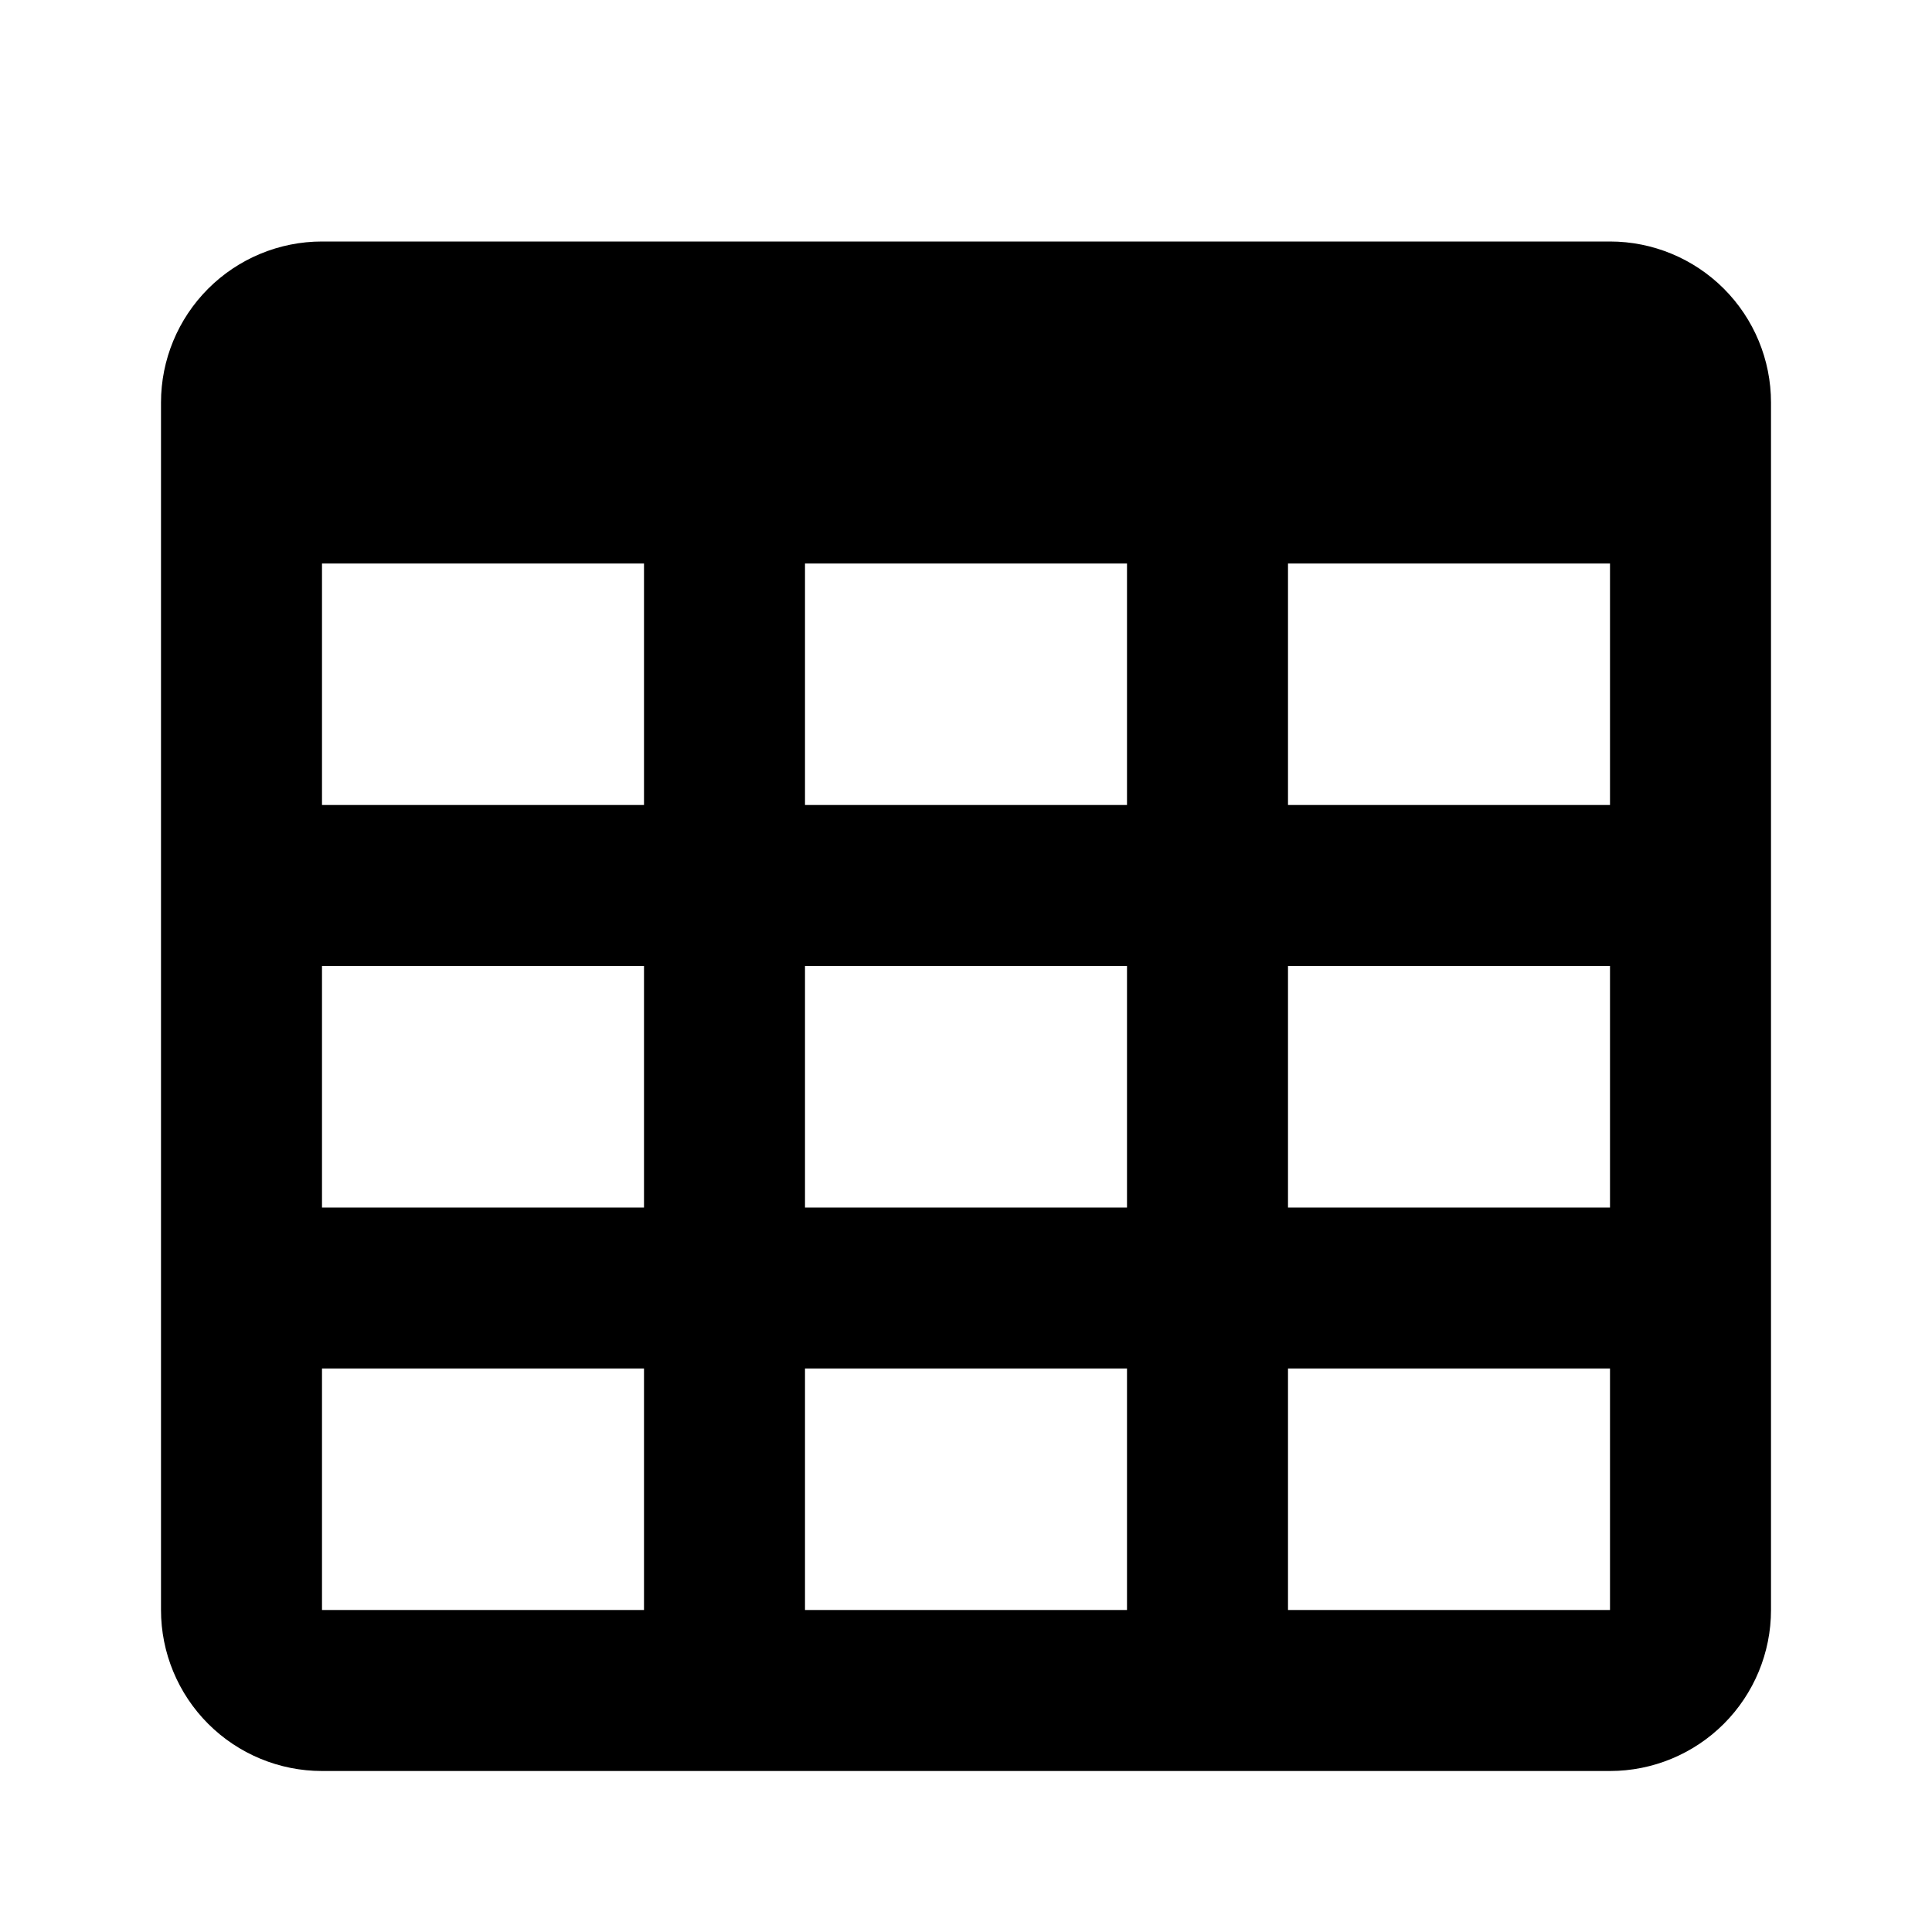
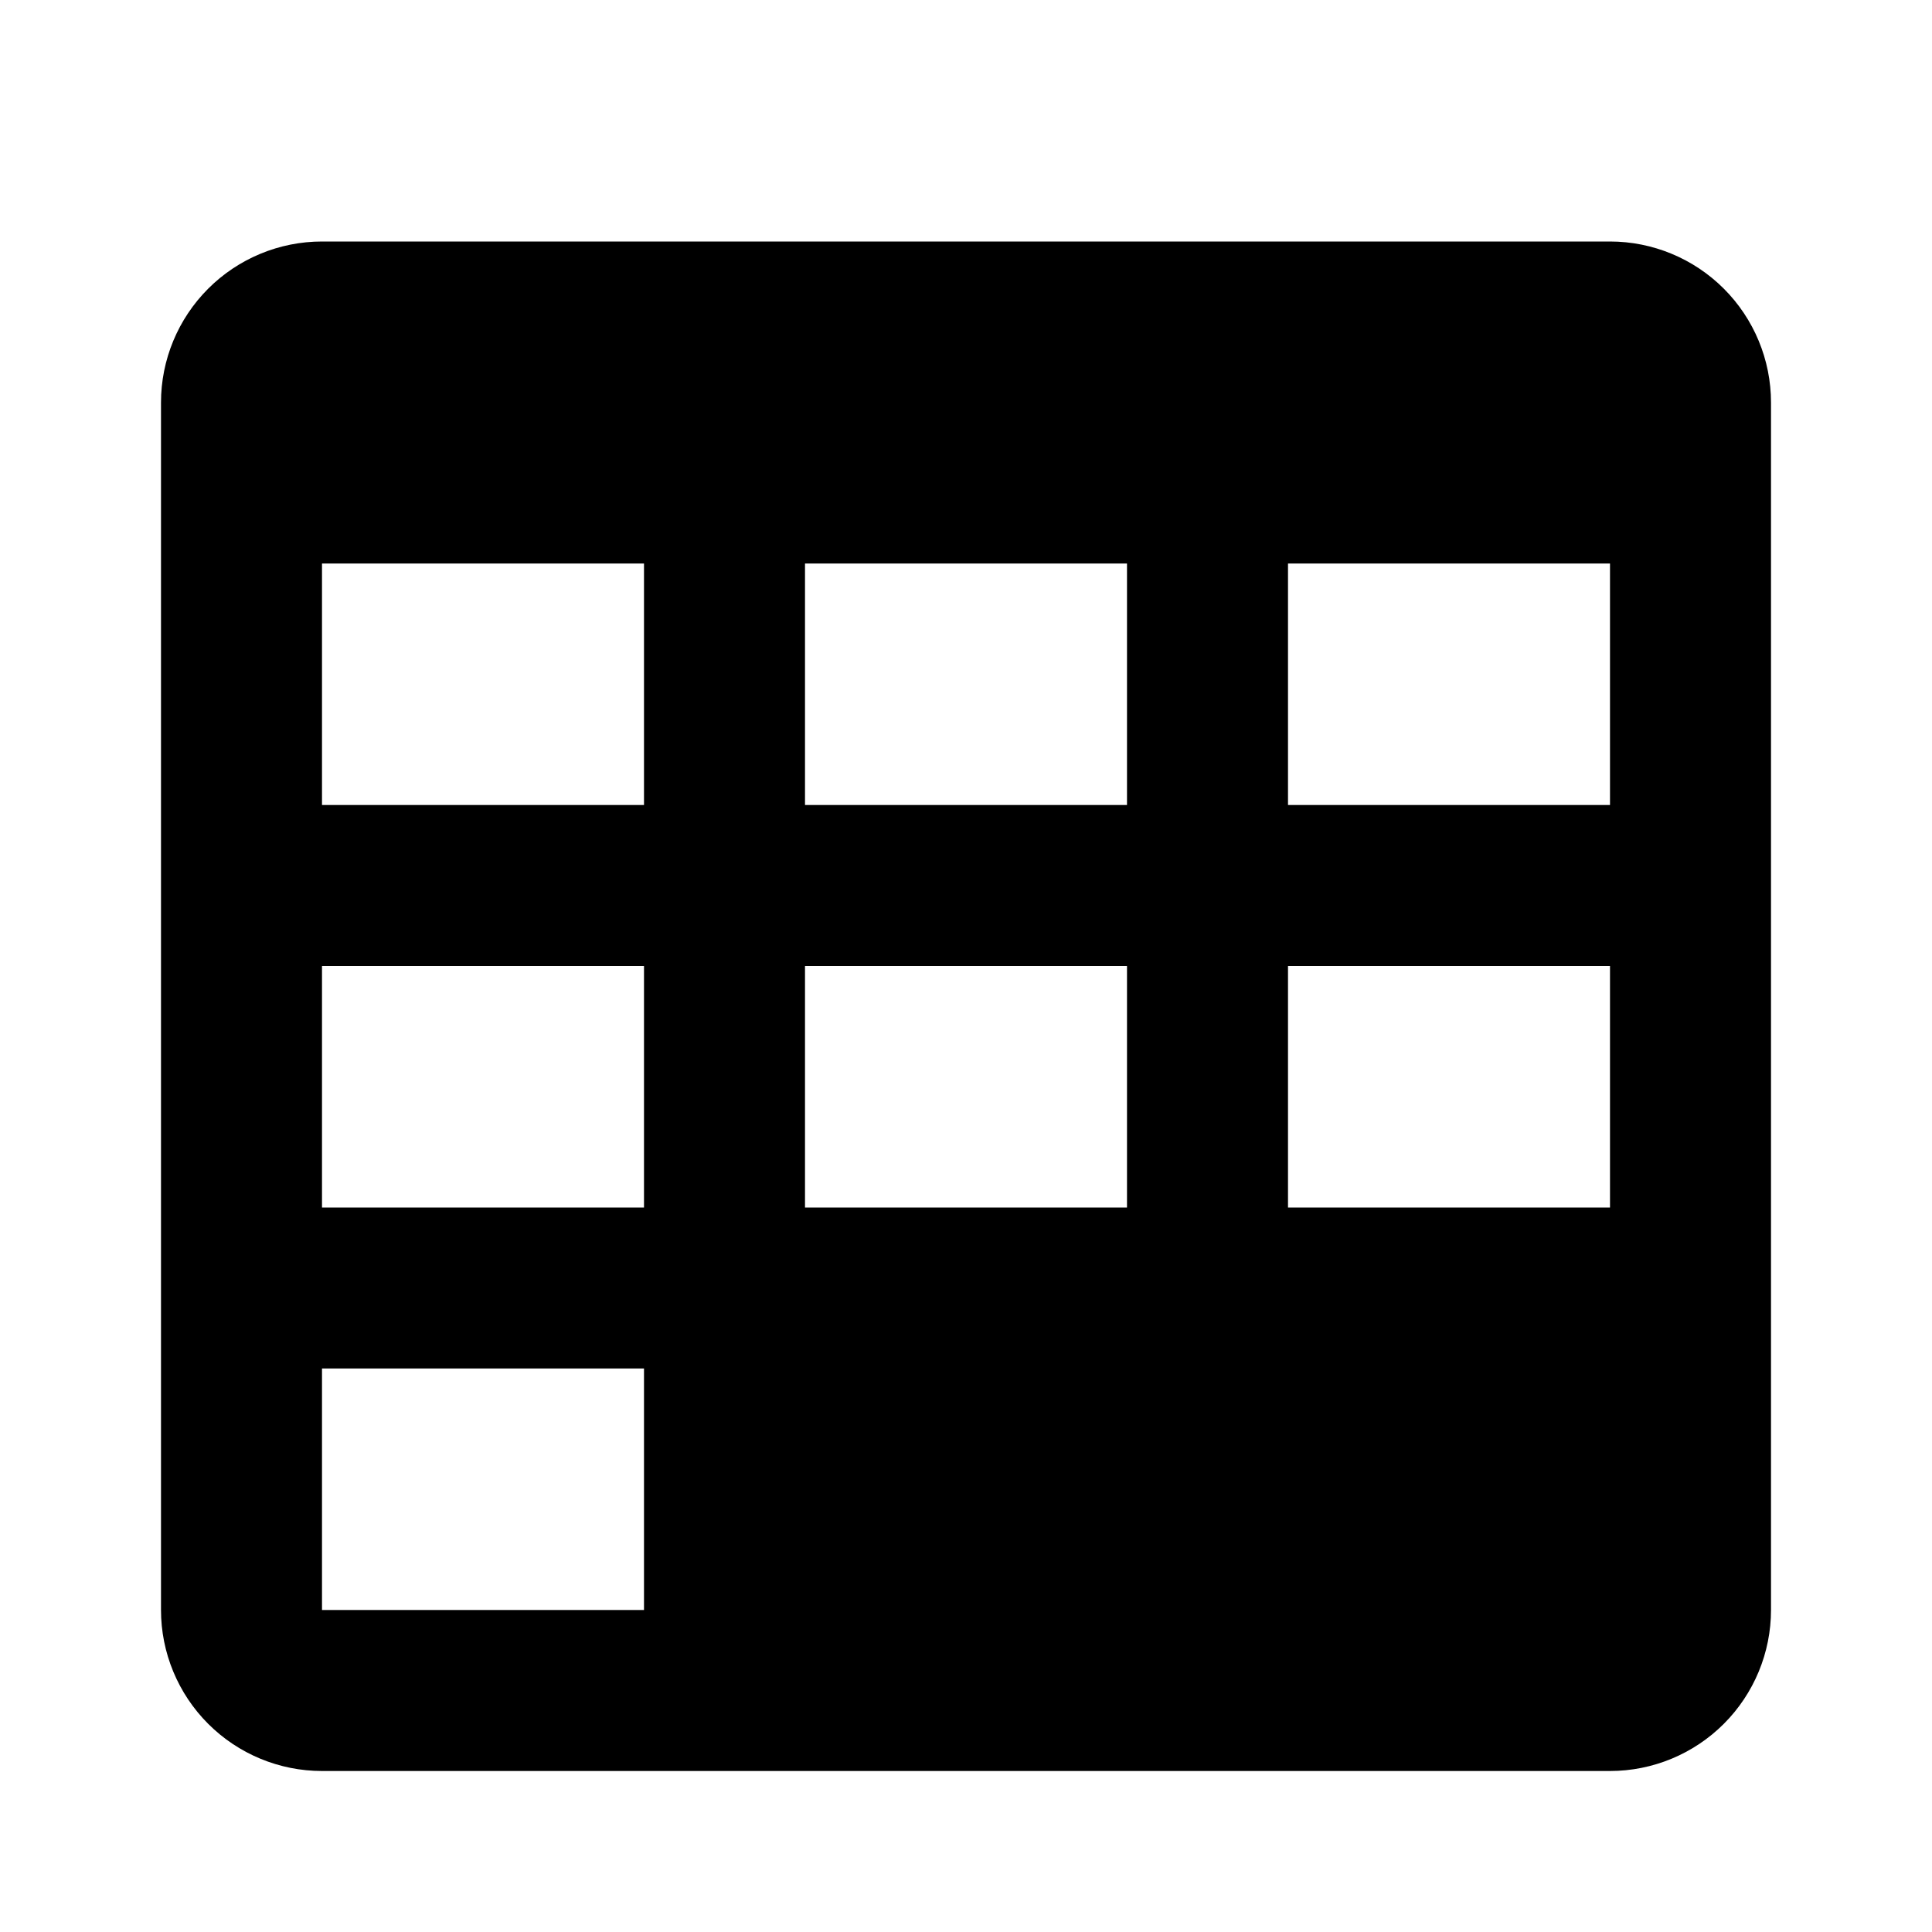
<svg xmlns="http://www.w3.org/2000/svg" width="24" height="24" viewBox="0 0 24 24" fill="none">
-   <path d="M4 3H20C20.53 3 21.039 3.211 21.414 3.586C21.789 3.961 22 4.47 22 5V20C22 20.53 21.789 21.039 21.414 21.414C21.039 21.789 20.53 22 20 22H4C3.47 22 2.961 21.789 2.586 21.414C2.211 21.039 2 20.53 2 20V5C2 4.47 2.211 3.961 2.586 3.586C2.961 3.211 3.47 3 4 3V3ZM4 7V10H8V7H4ZM10 7V10H14V7H10ZM20 10V7H16V10H20ZM4 12V15H8V12H4ZM4 20H8V17H4V20ZM10 12V15H14V12H10ZM10 20H14V17H10V20ZM20 20V17H16V20H20ZM20 12H16V15H20V12Z" fill="black" />
+   <path d="M4 3H20C20.53 3 21.039 3.211 21.414 3.586C21.789 3.961 22 4.47 22 5V20C22 20.53 21.789 21.039 21.414 21.414C21.039 21.789 20.53 22 20 22H4C3.47 22 2.961 21.789 2.586 21.414C2.211 21.039 2 20.53 2 20V5C2 4.47 2.211 3.961 2.586 3.586C2.961 3.211 3.47 3 4 3V3ZM4 7V10H8V7H4ZM10 7V10H14V7H10ZM20 10V7H16V10H20ZM4 12V15H8V12H4ZM4 20H8V17H4V20ZM10 12V15H14V12H10ZM10 20H14V17H10V20ZV17H16V20H20ZM20 12H16V15H20V12Z" fill="black" />
</svg>